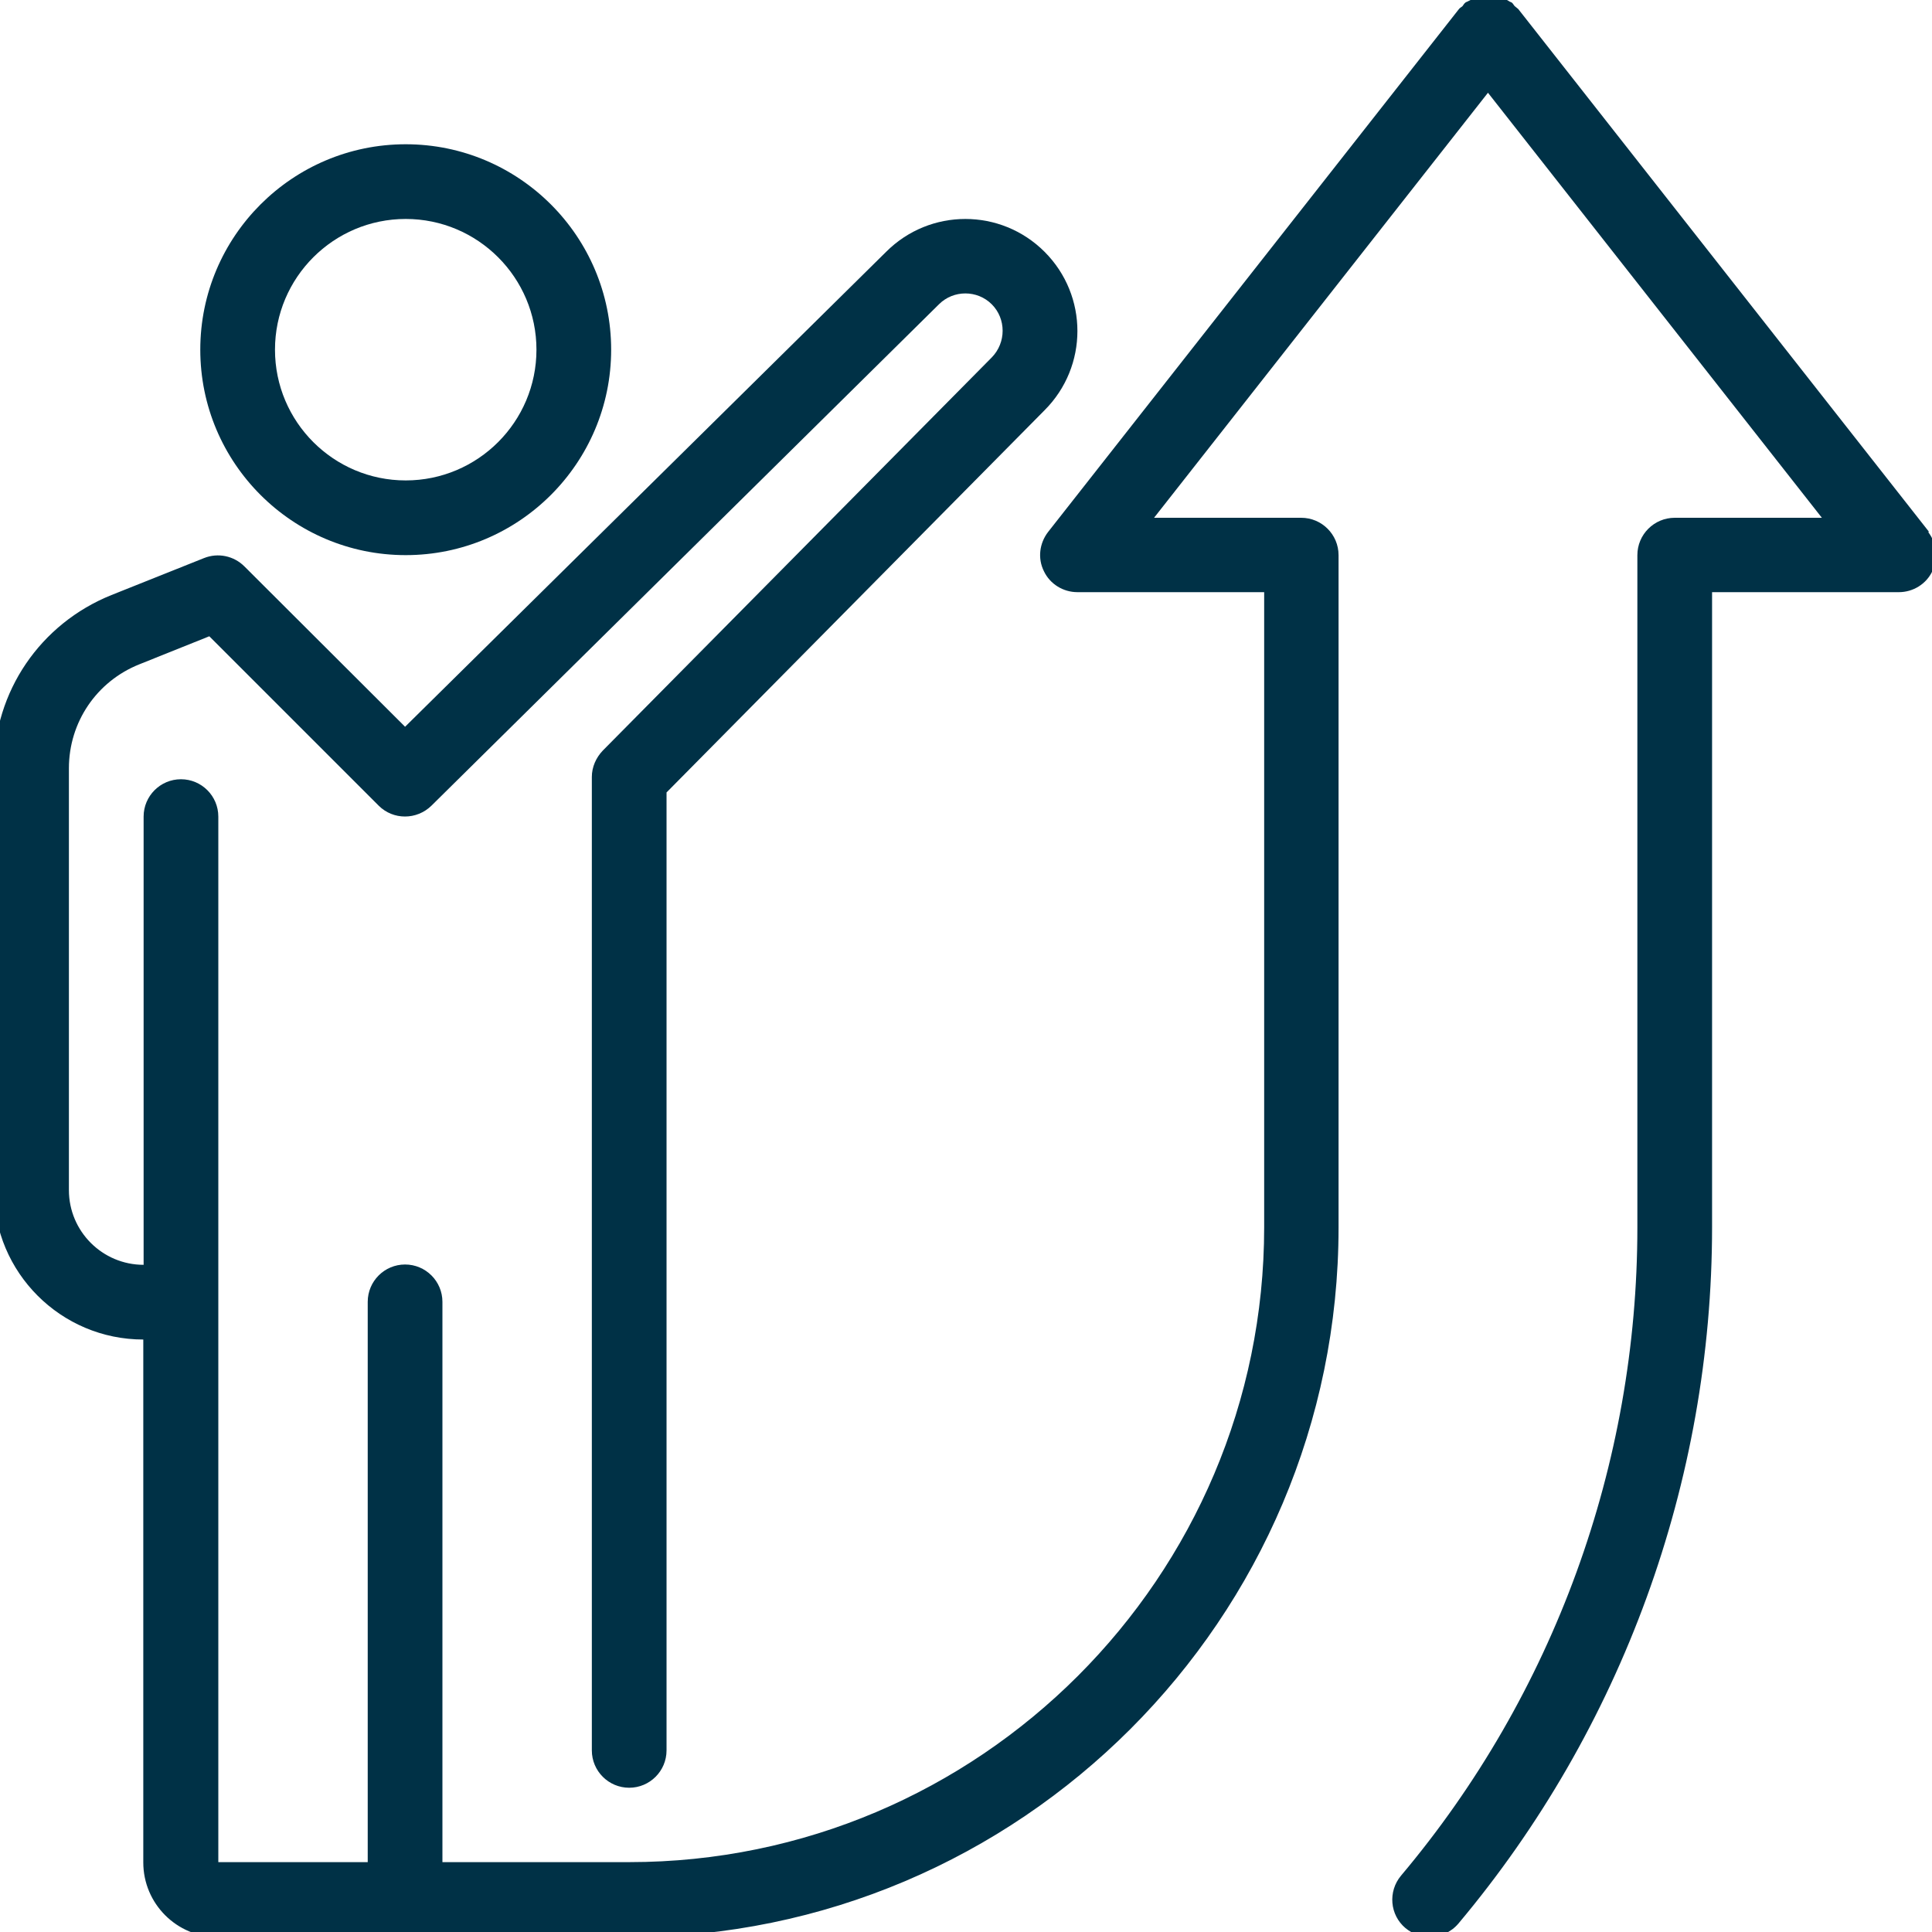
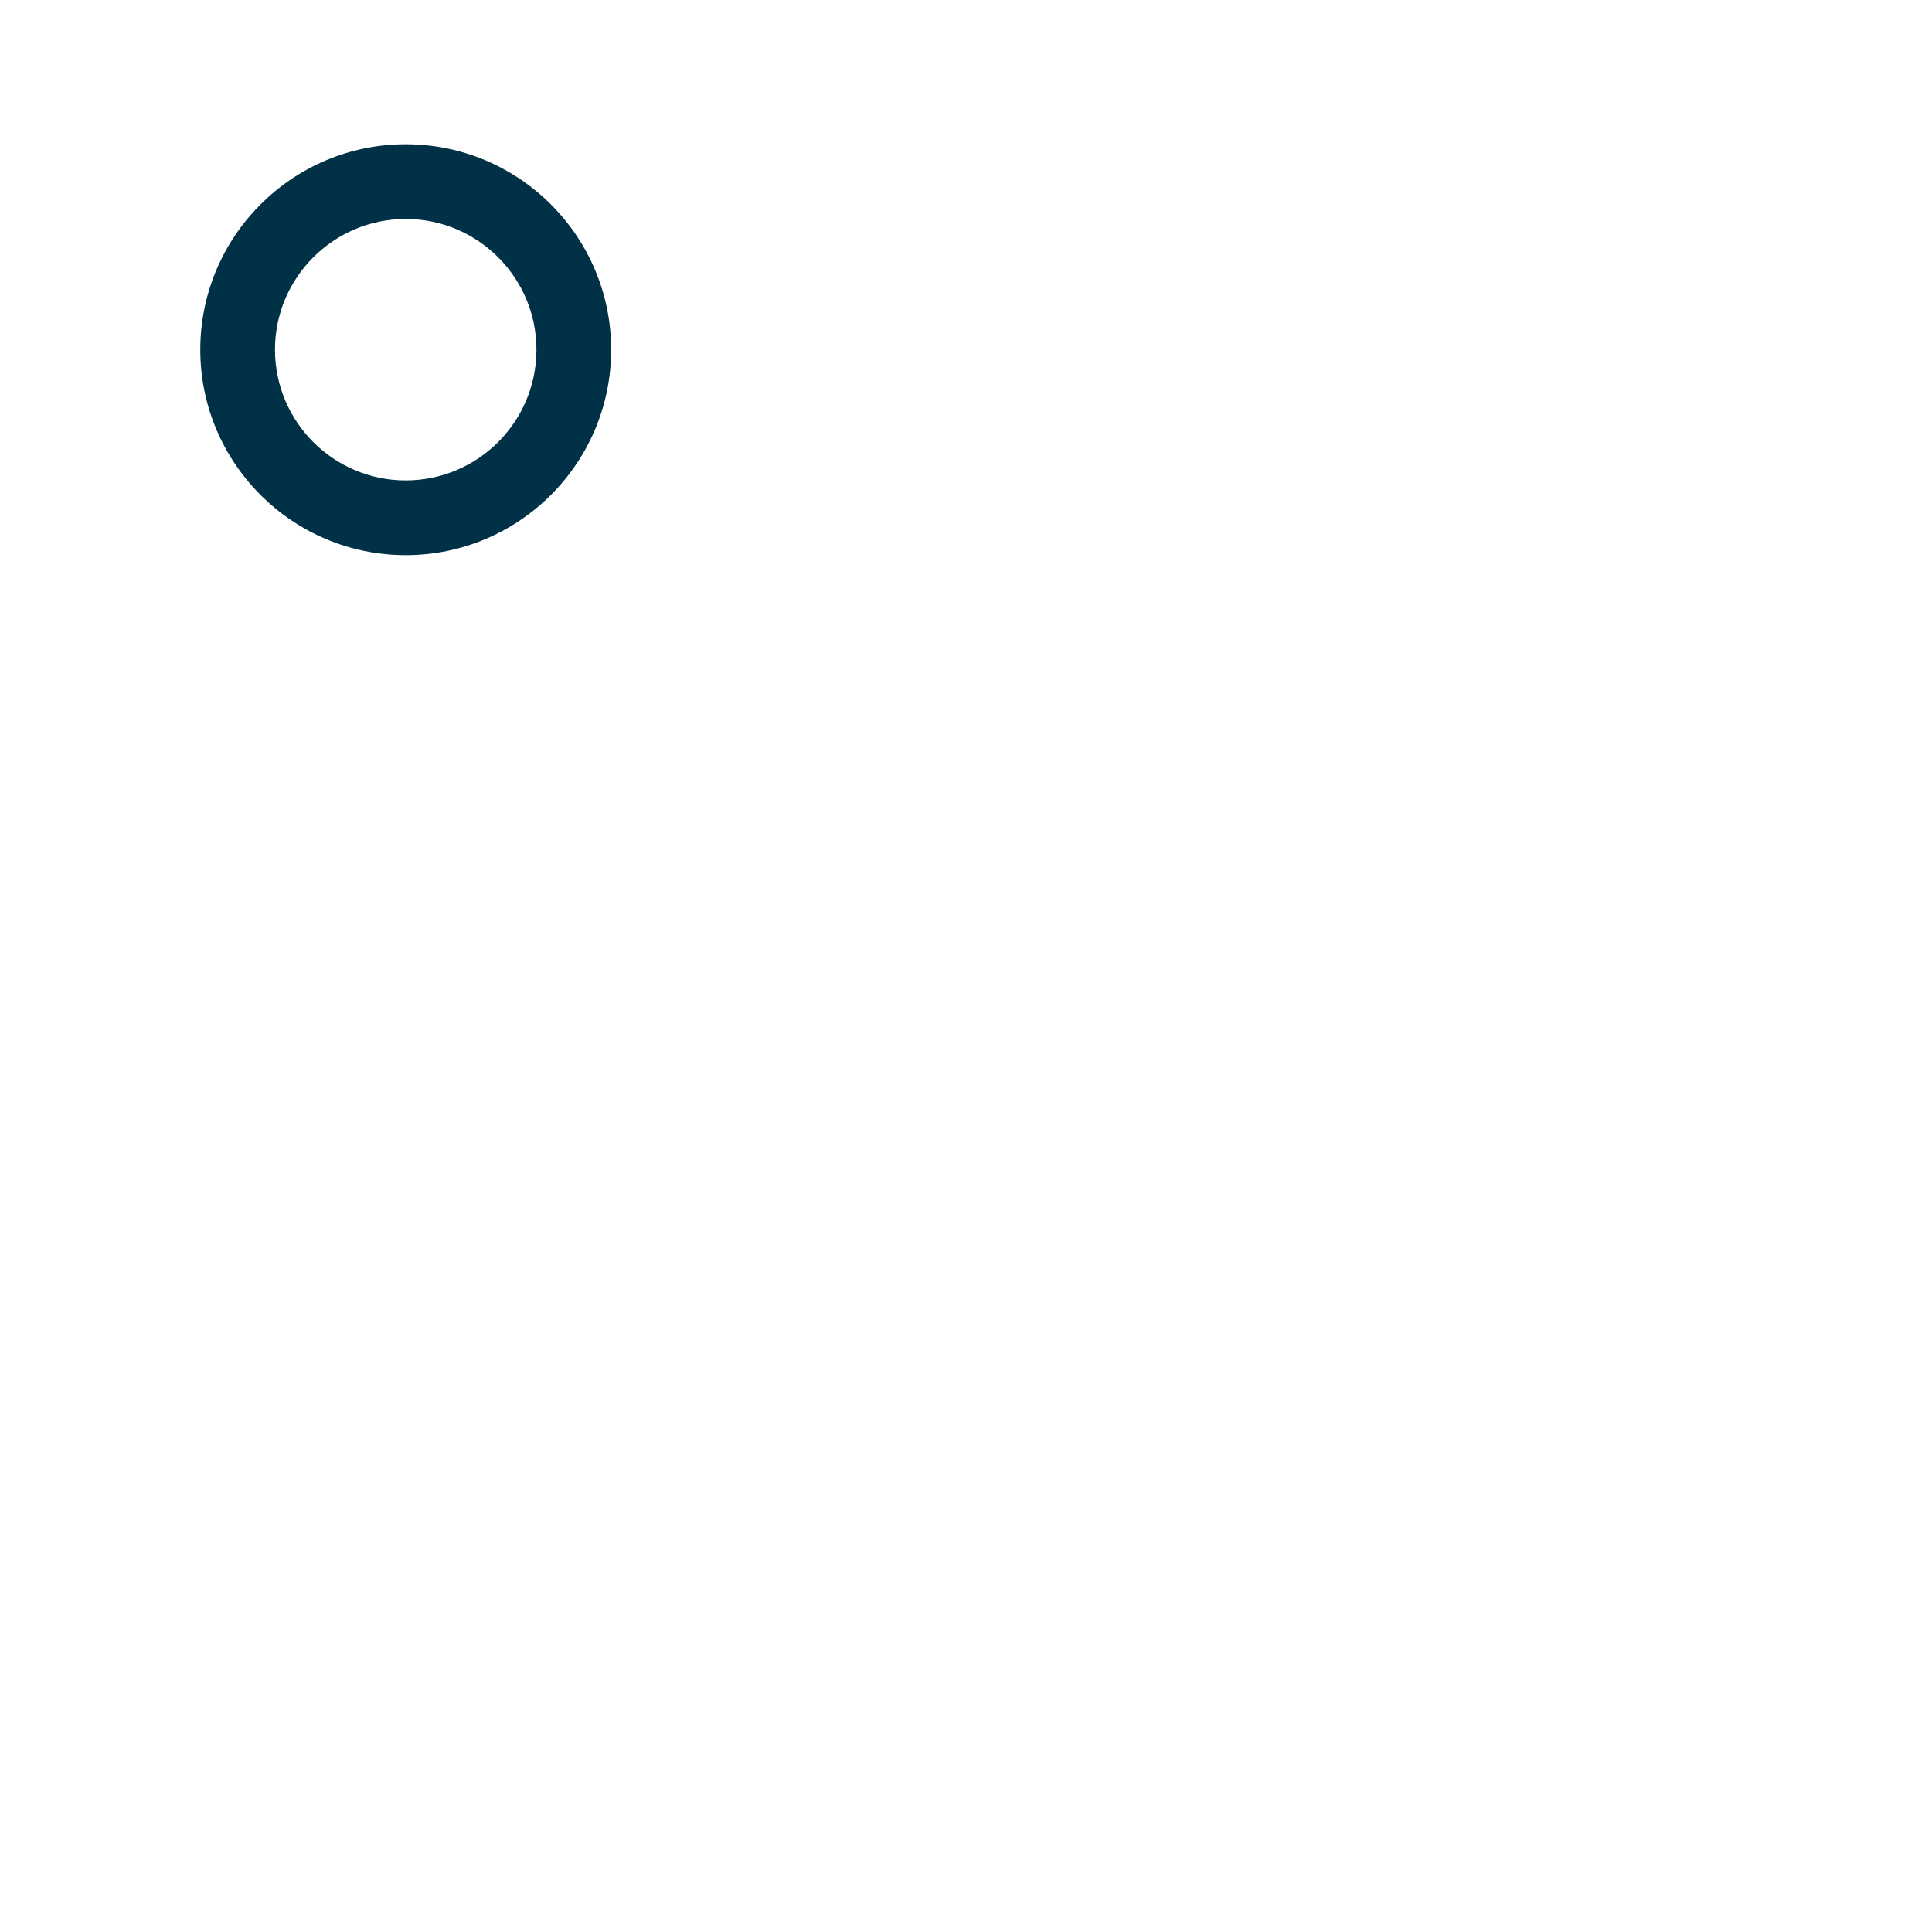
<svg xmlns="http://www.w3.org/2000/svg" id="Outlined" viewBox="0 0 60 60">
  <defs>
    <style>.cls-1{fill:#003146;stroke-width:0px;}</style>
  </defs>
  <path class="cls-1" d="M12.6,17.24c3.52,0,6.38-2.86,6.38-6.38s-2.86-6.38-6.38-6.38-6.38,2.86-6.38,6.38,2.86,6.38,6.38,6.38ZM12.6,6.8c2.24,0,4.06,1.82,4.06,4.06s-1.82,4.06-4.06,4.06-4.06-1.82-4.06-4.06,1.82-4.06,4.06-4.06Z" />
-   <path class="cls-1" d="M59.91,16.52L47.15.28s-.07-.06-.11-.09c-.03-.03-.05-.08-.09-.11-.03-.02-.06-.02-.08-.04-.07-.04-.13-.08-.21-.1-.07-.03-.14-.05-.21-.07-.07-.01-.14-.02-.22-.02s-.15,0-.22.02c-.07.01-.14.04-.21.07-.07.03-.14.06-.21.1-.03.02-.06.02-.08.04-.04.03-.06.07-.09.11-.03.03-.08.05-.11.09l-12.76,16.24c-.27.35-.33.82-.13,1.22.19.4.6.65,1.04.65h5.8v19.72c0,10.87-8.85,19.72-19.72,19.72h-5.8v-17.4c0-.64-.52-1.16-1.16-1.16s-1.16.52-1.16,1.16v17.4h-4.64V25.36c0-.64-.52-1.16-1.16-1.16s-1.16.52-1.16,1.16v13.92c-1.28,0-2.32-1.04-2.32-2.32v-13.1c0-1.43.86-2.7,2.19-3.23l2.17-.87,5.26,5.26c.45.45,1.18.45,1.64,0l15.76-15.57c.45-.45,1.19-.45,1.64,0,.45.45.45,1.19,0,1.65l-12.08,12.21c-.21.22-.34.51-.34.82v30.23c0,.64.52,1.16,1.16,1.16s1.16-.52,1.16-1.16v-29.75l11.74-11.87c1.36-1.36,1.36-3.56,0-4.92-1.36-1.36-3.56-1.36-4.92,0l-14.94,14.75-4.99-4.98c-.33-.33-.82-.43-1.25-.26l-2.88,1.15c-2.21.89-3.65,3-3.65,5.38v13.1c0,2.56,2.08,4.64,4.64,4.64v16.24c0,1.28,1.04,2.32,2.32,2.32h12.76c12.15,0,22.04-9.89,22.04-22.04v-20.88c0-.64-.52-1.16-1.16-1.16h-4.57l10.37-13.2,10.37,13.2h-4.57c-.64,0-1.16.52-1.16,1.16v20.88c0,7.35-2.6,14.5-7.34,20.13-.41.49-.35,1.22.14,1.63.22.18.48.27.75.27.33,0,.66-.14.89-.41,5.08-6.05,7.88-13.73,7.88-21.63v-19.72h5.8c.44,0,.85-.25,1.04-.65.19-.4.14-.87-.13-1.22Z" />
</svg>